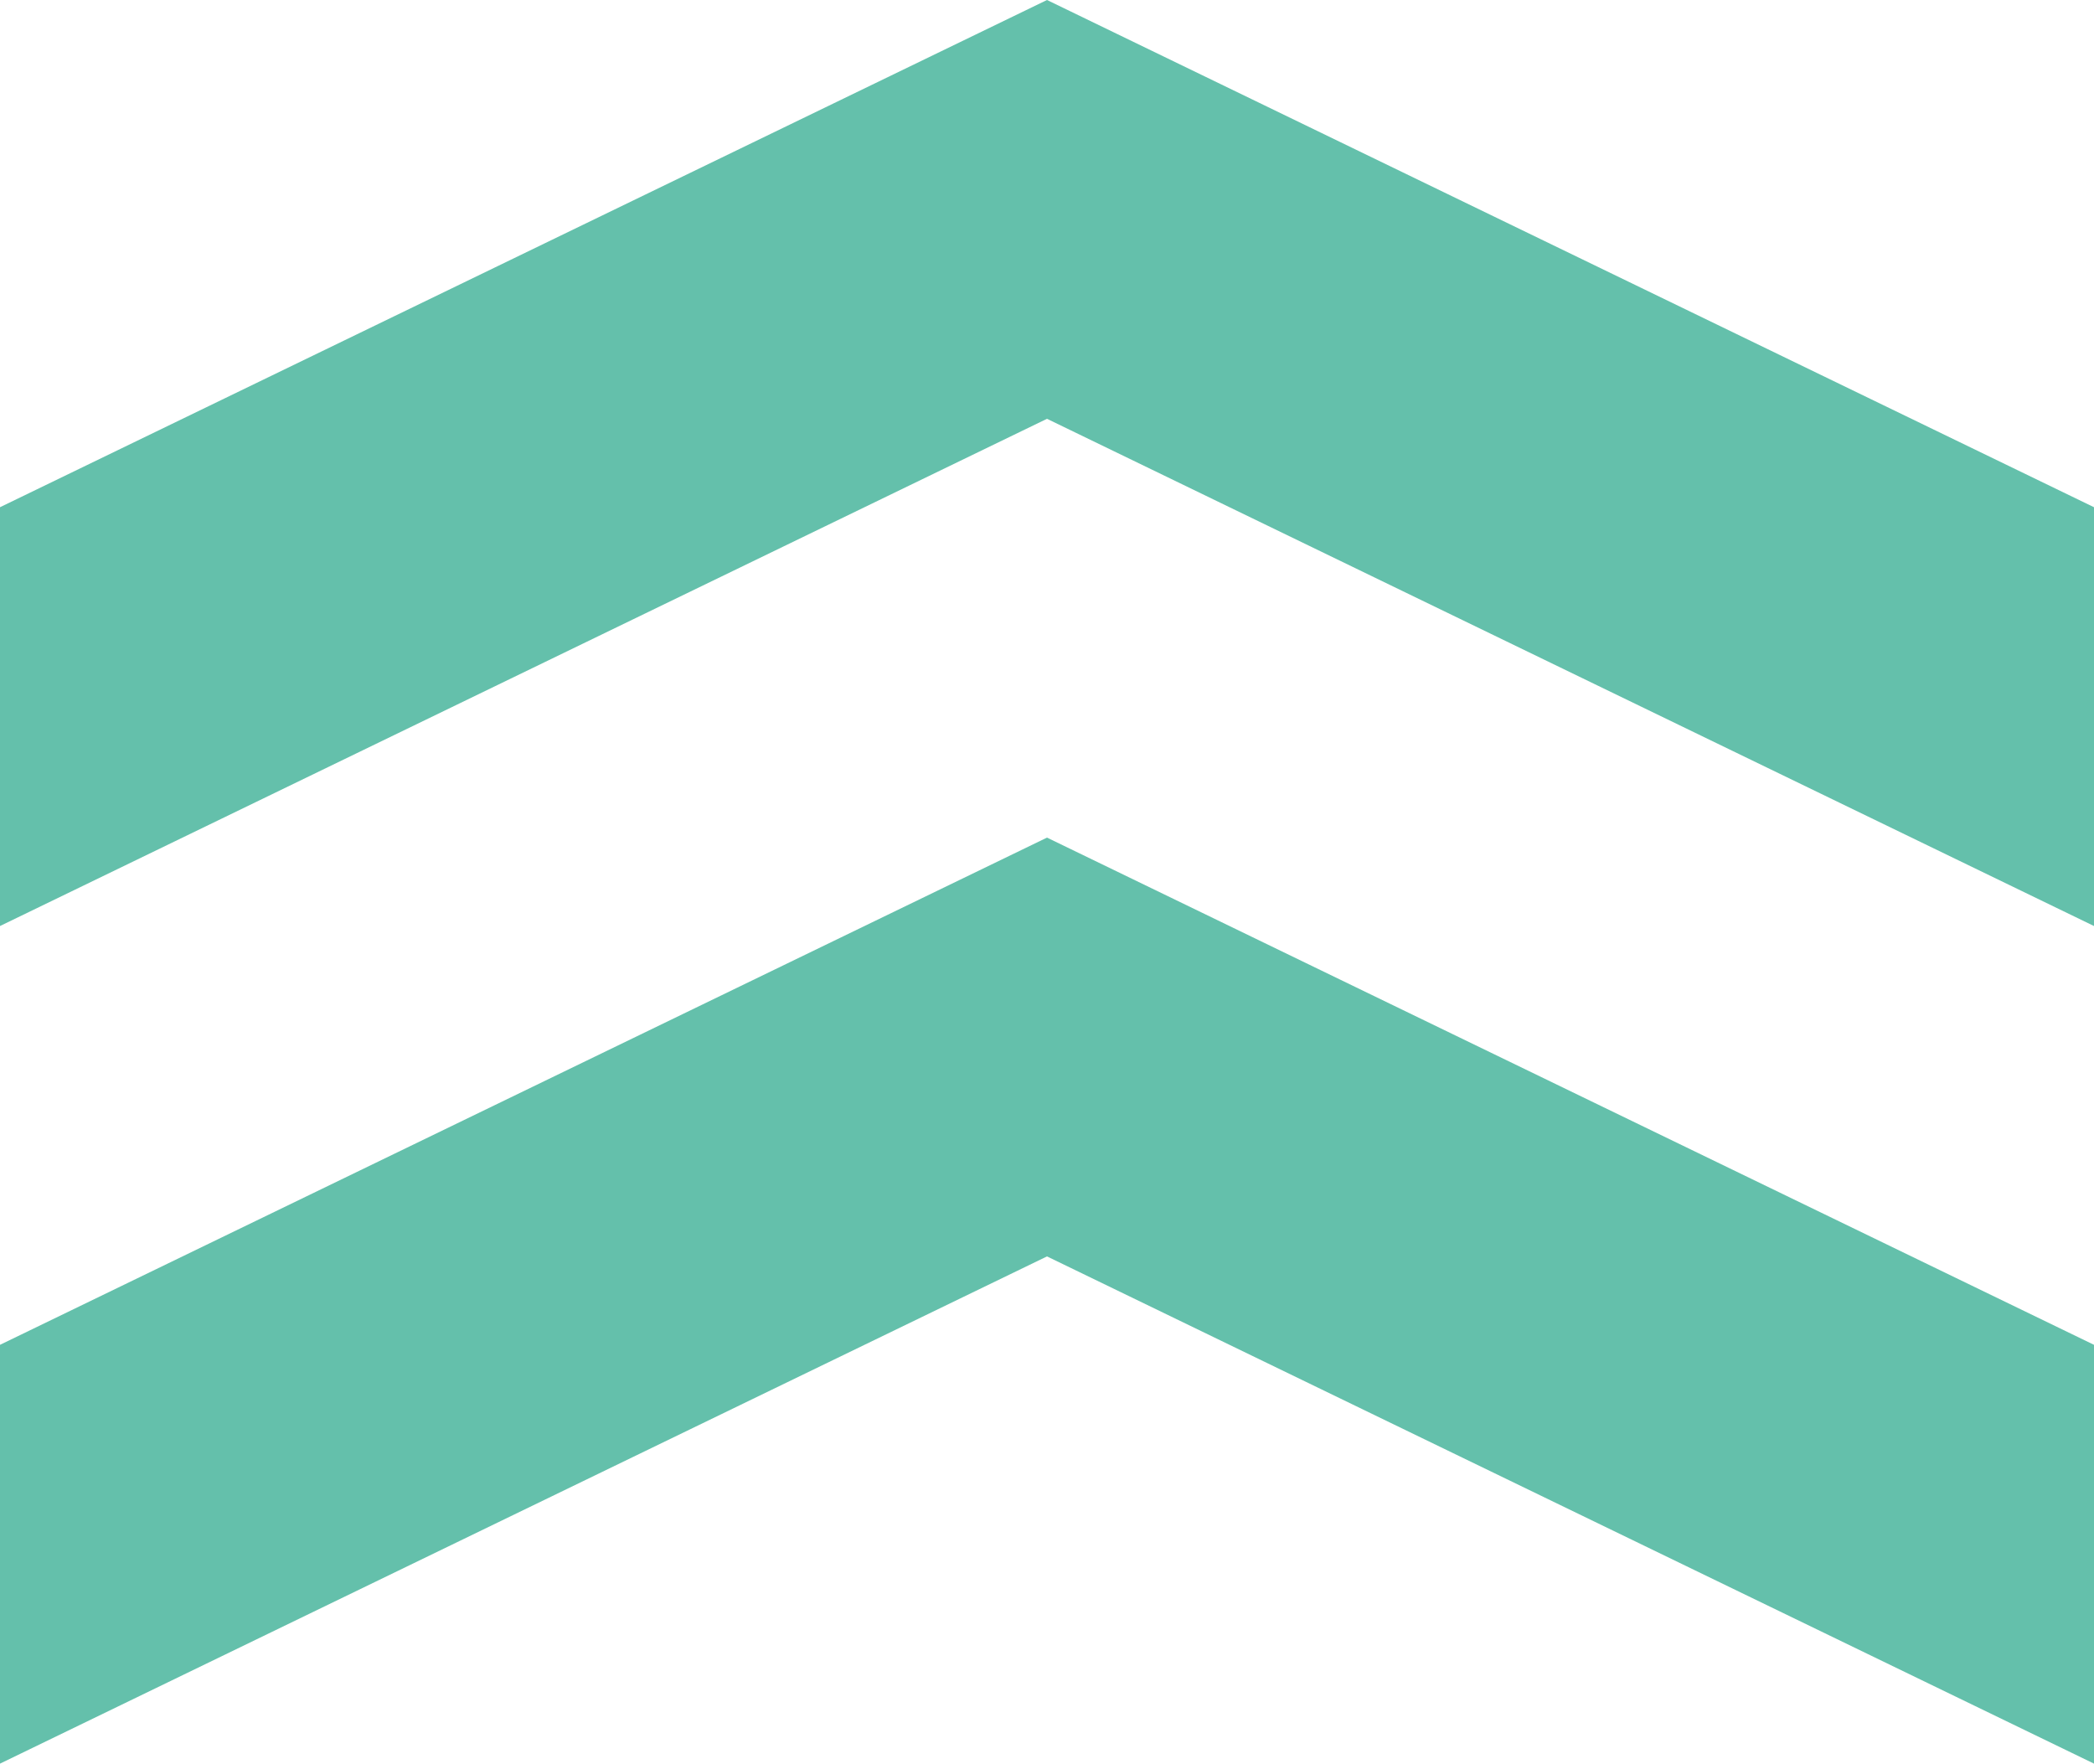
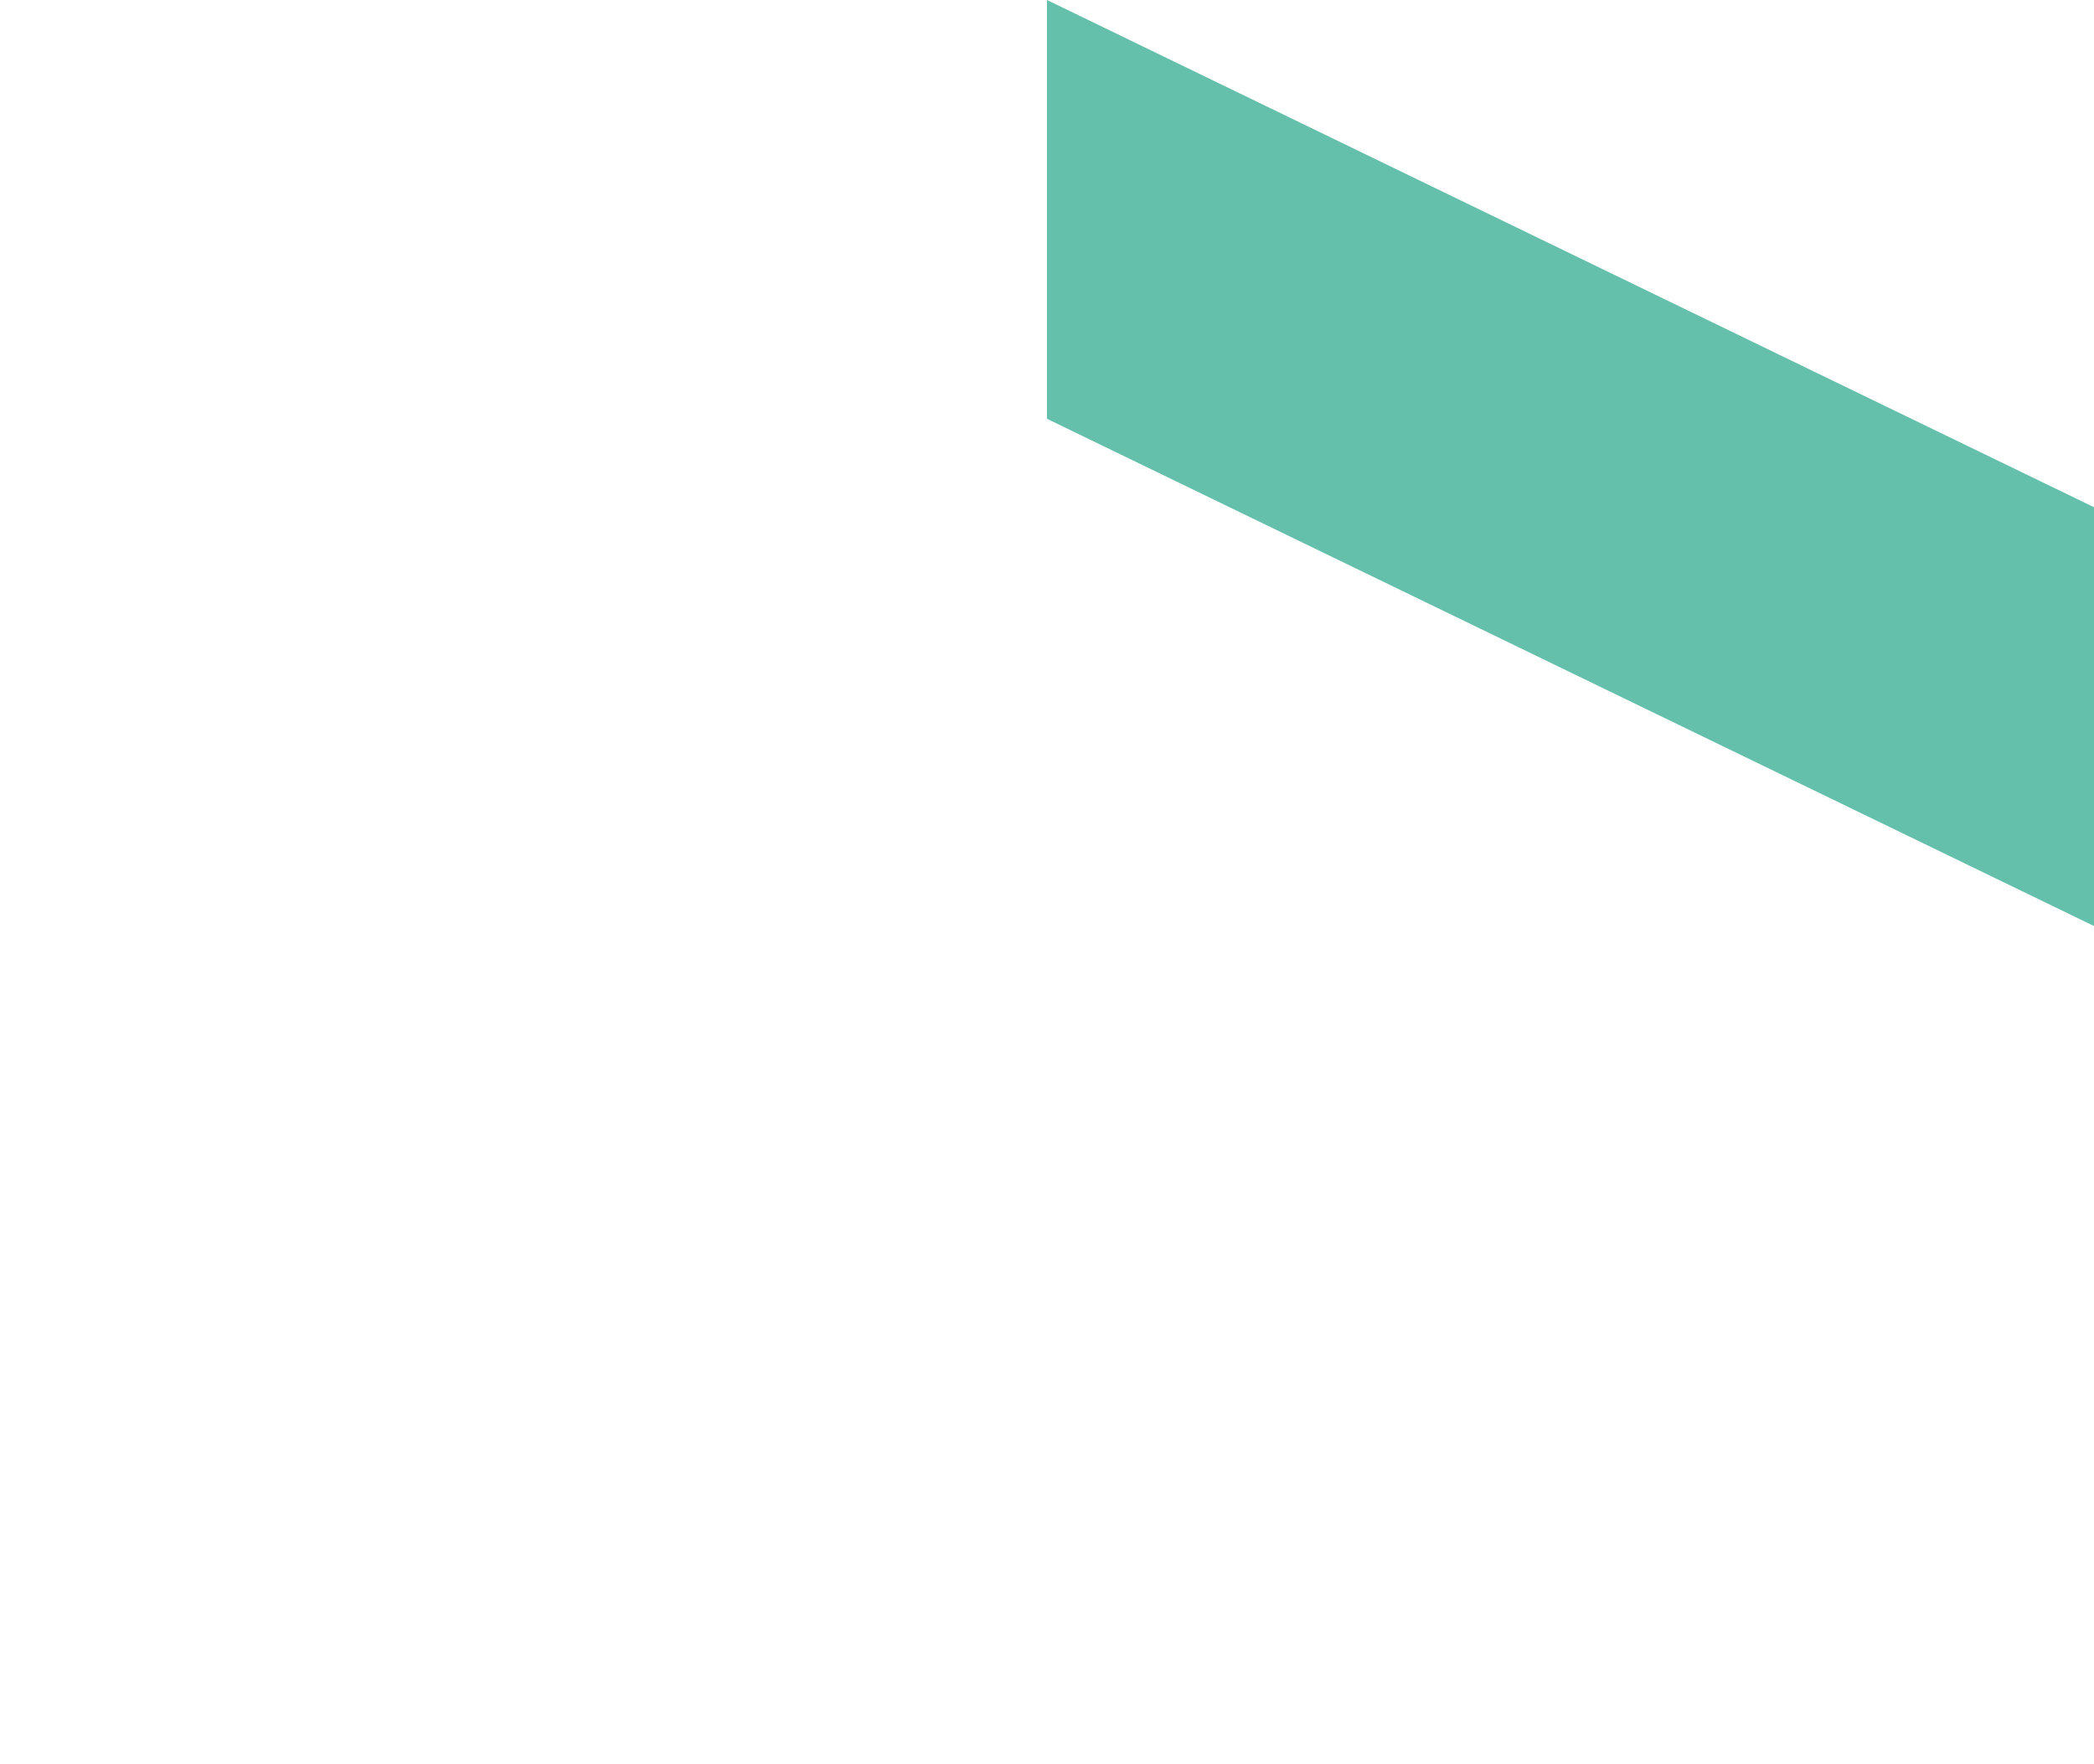
<svg xmlns="http://www.w3.org/2000/svg" version="1.1" id="レイヤー_1" x="0px" y="0px" viewBox="0 0 90 75.8" style="enable-background:new 0 0 90 75.8;" xml:space="preserve">
  <style type="text/css">
	.st0{fill:#64C0AB;}
</style>
-   <path class="st0" d="M45,0L0,21.8v18L45,18l45,21.8v-18L45,0z" />
-   <path class="st0" d="M45,36L0,57.8v18L45,54l45,21.8v-18L45,36z" />
+   <path class="st0" d="M45,0v18L45,18l45,21.8v-18L45,0z" />
</svg>